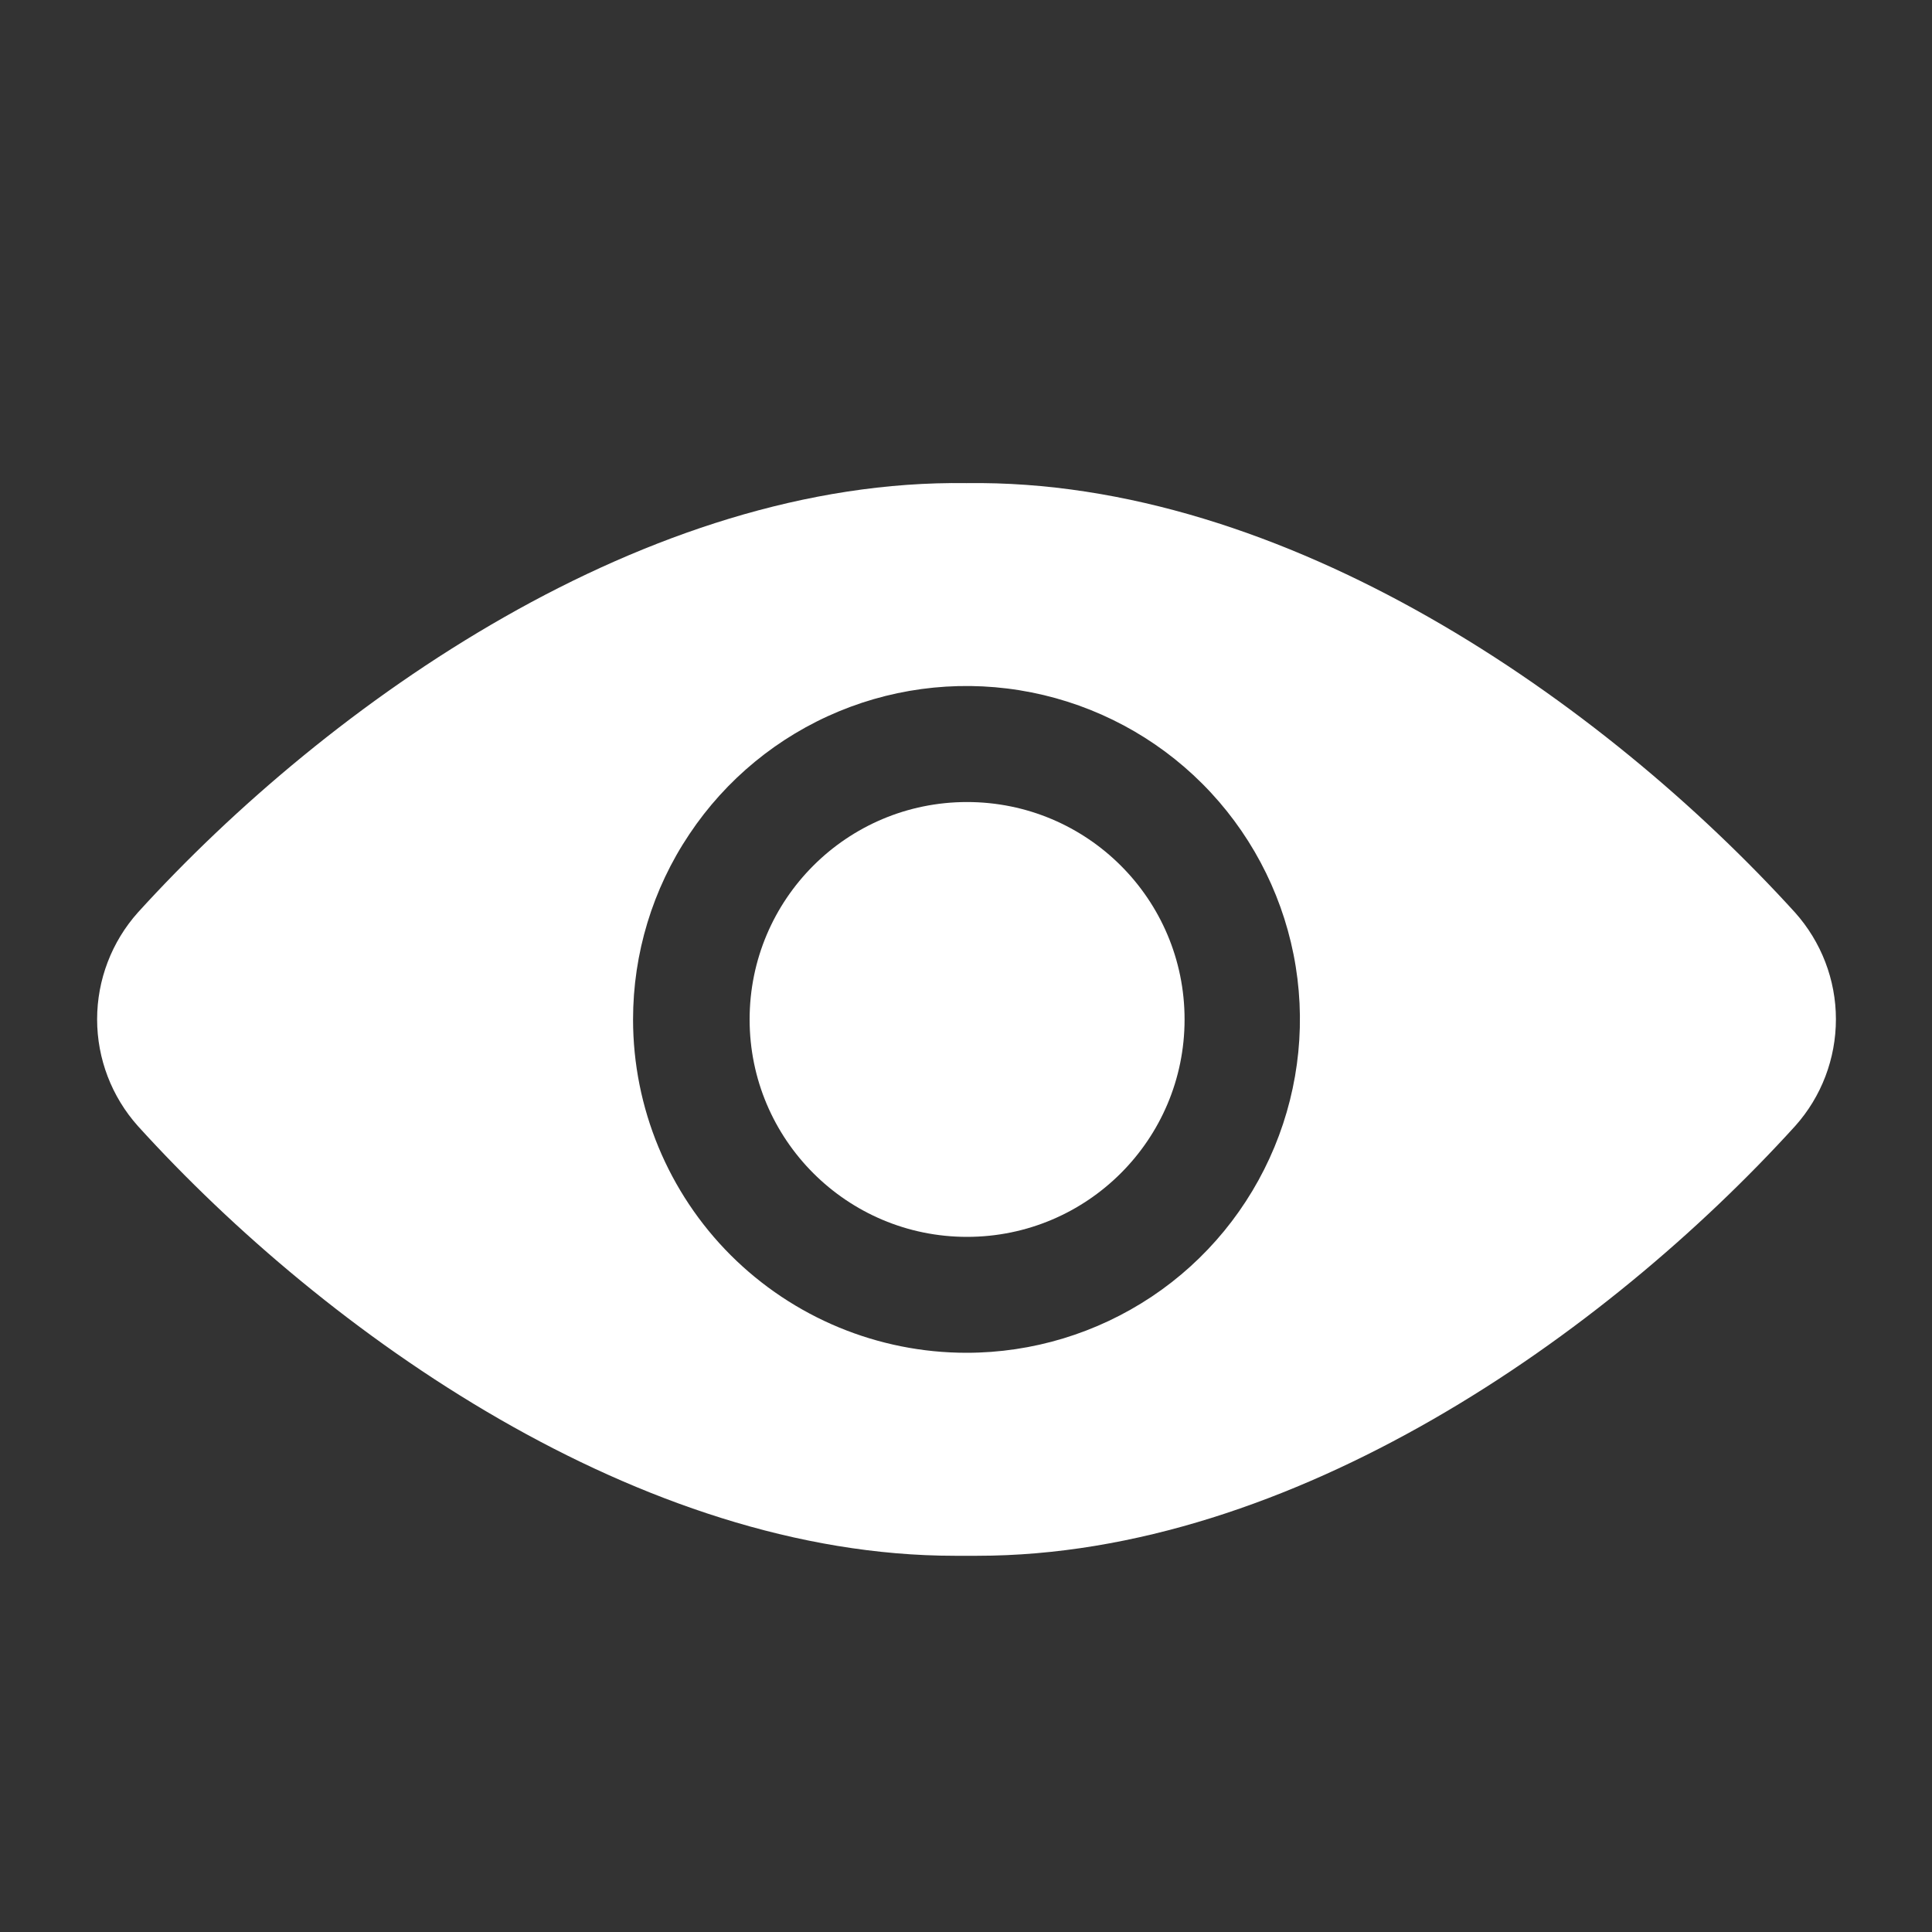
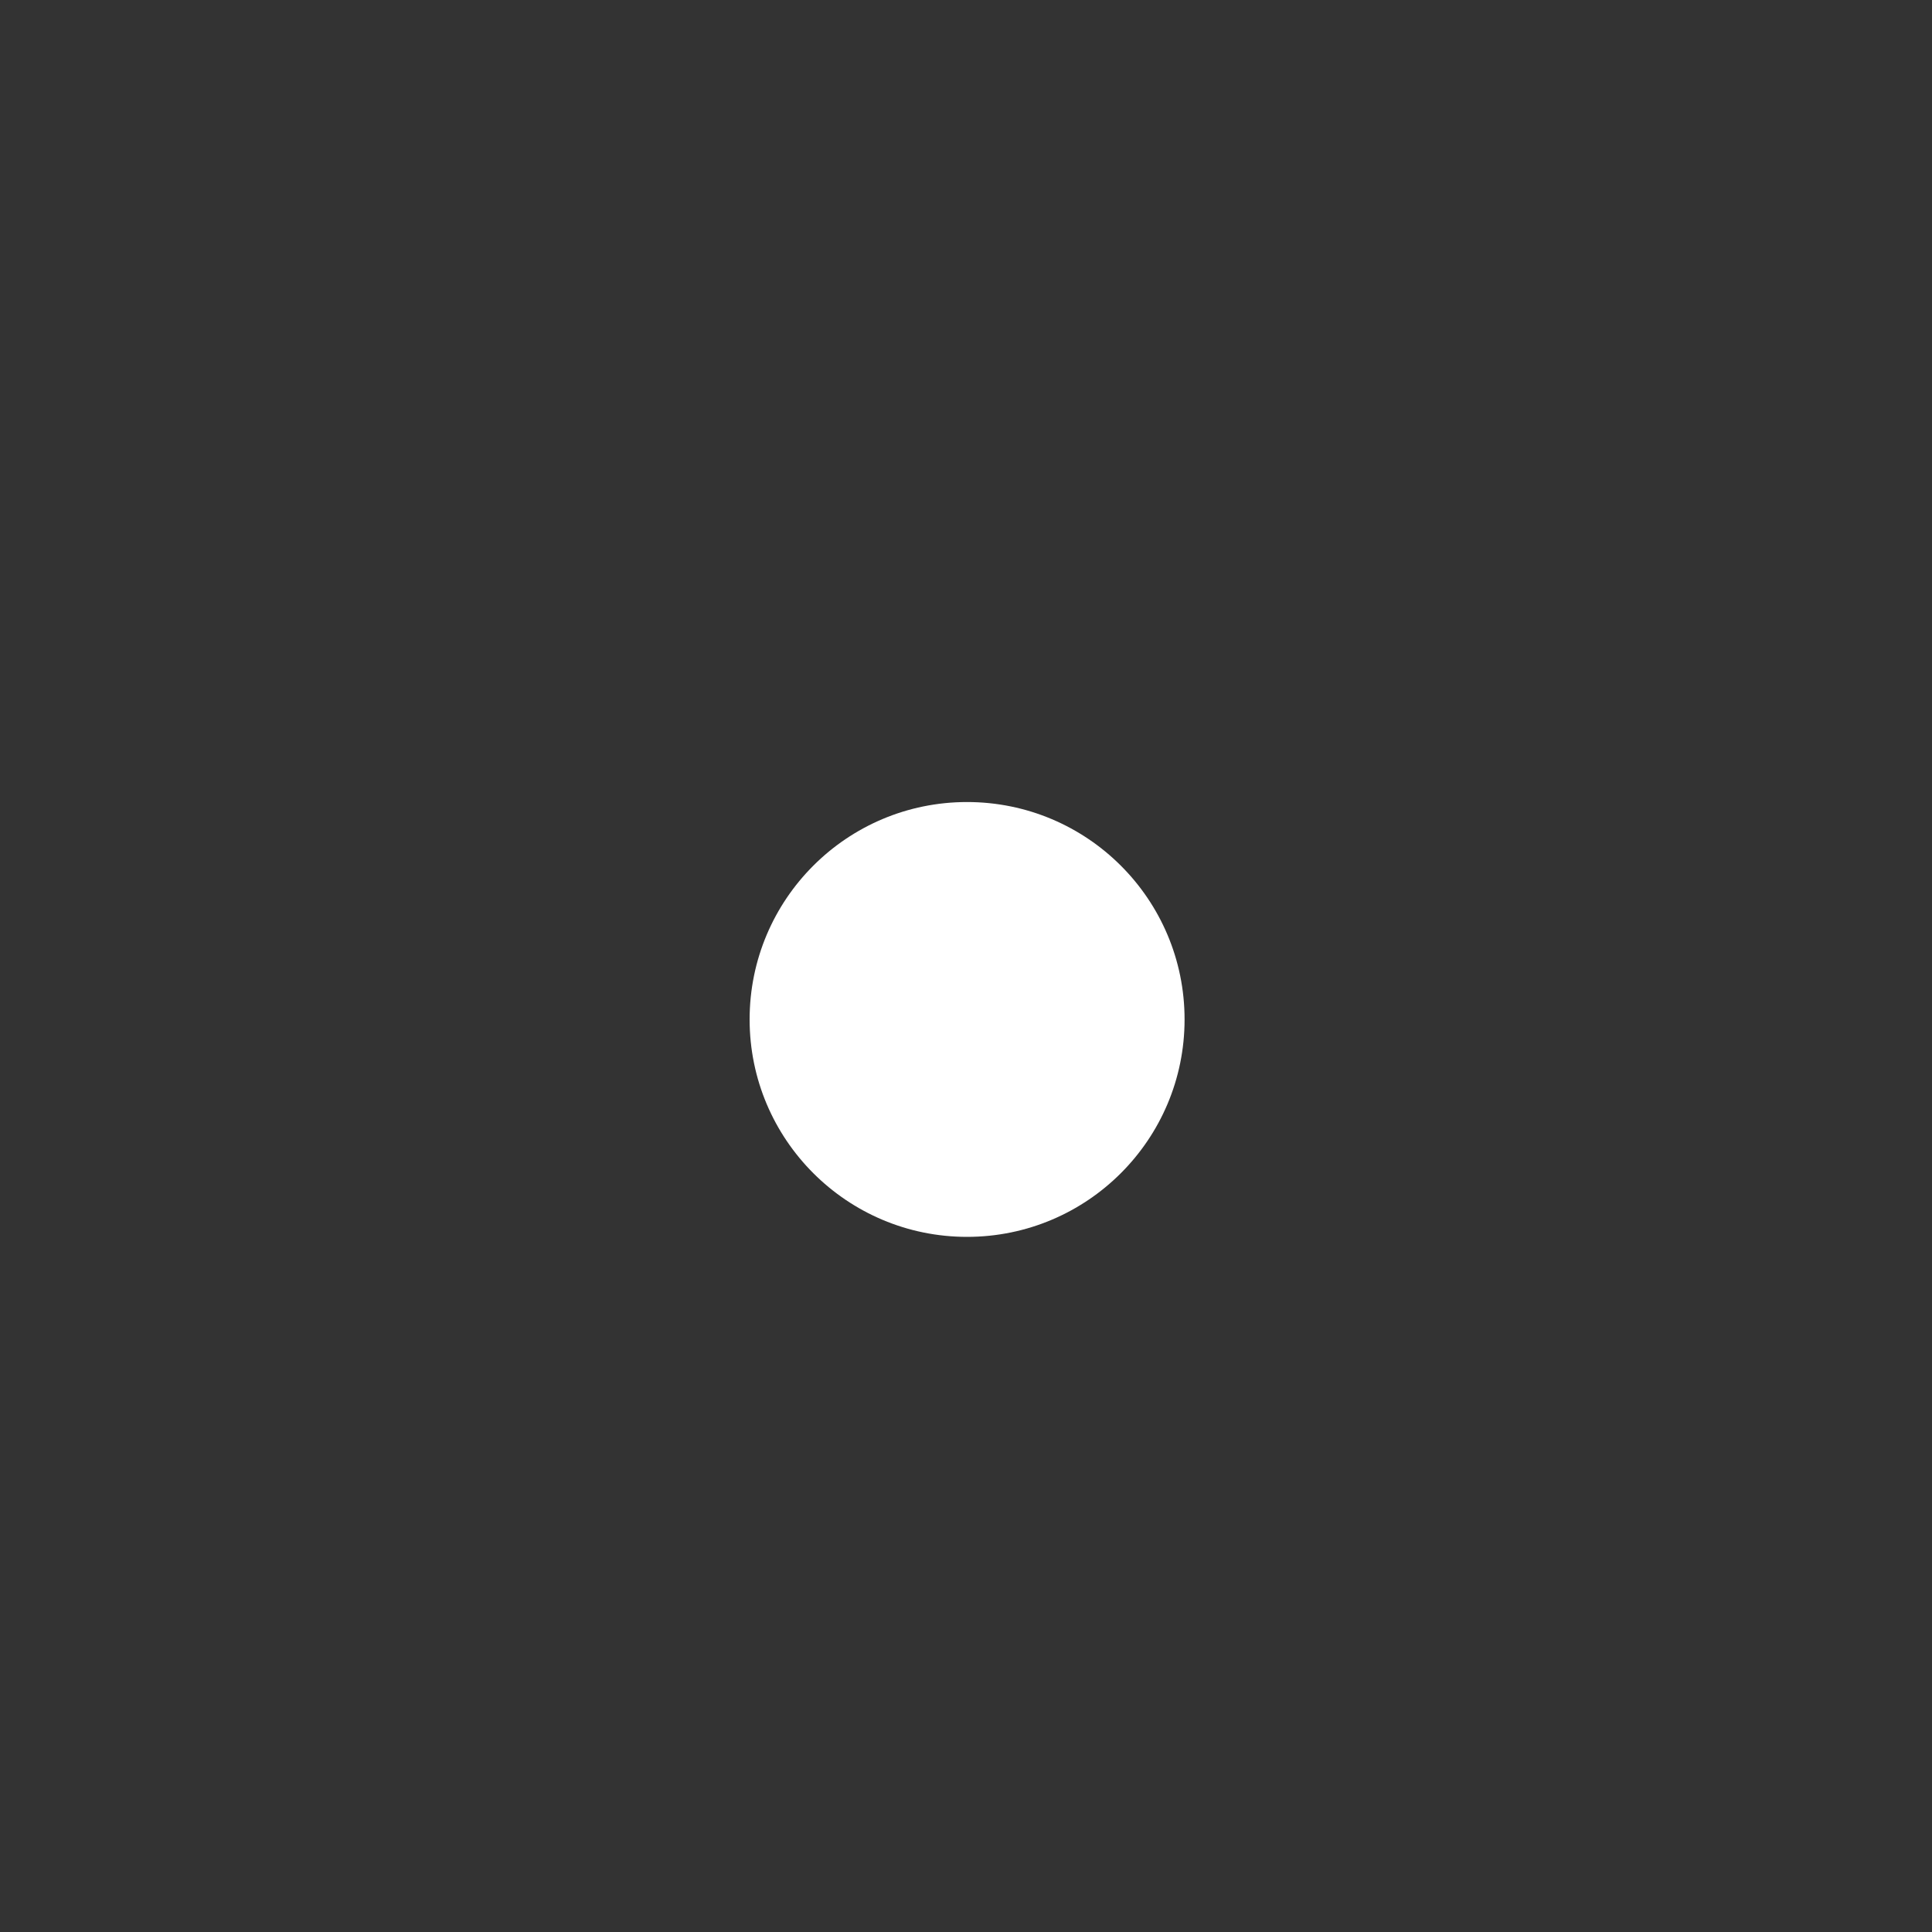
<svg xmlns="http://www.w3.org/2000/svg" width="15" height="15" viewBox="0 0 15 15" fill="none">
  <rect x="0" y="0" width="15" height="15" fill="#333333" stroke="none" />
-   <path d="M13.936 7.084C12.448 5.447 9.98 3.716 7.504 3.751C5.028 3.715 2.559 5.447 1.071 7.084C0.867 7.312 0.754 7.608 0.754 7.914C0.754 8.22 0.867 8.515 1.071 8.743C2.541 10.363 4.975 12.079 7.413 12.079H7.587C10.033 12.079 12.466 10.363 13.938 8.742C14.142 8.514 14.254 8.219 14.254 7.913C14.254 7.607 14.14 7.312 13.936 7.084ZM4.915 7.915C4.915 7.403 5.067 6.902 5.352 6.477C5.636 6.051 6.04 5.719 6.513 5.523C6.986 5.327 7.507 5.276 8.009 5.376C8.511 5.476 8.972 5.722 9.334 6.084C9.696 6.446 9.943 6.908 10.043 7.41C10.143 7.912 10.091 8.432 9.895 8.905C9.699 9.378 9.368 9.783 8.942 10.067C8.516 10.351 8.016 10.503 7.504 10.503C6.817 10.503 6.159 10.23 5.673 9.745C5.188 9.26 4.915 8.601 4.915 7.915Z" fill="white" />
  <path d="M7.508 9.603C8.441 9.603 9.197 8.847 9.197 7.915C9.197 6.982 8.441 6.227 7.508 6.227C6.576 6.227 5.82 6.982 5.82 7.915C5.82 8.847 6.576 9.603 7.508 9.603Z" fill="white" />
</svg>